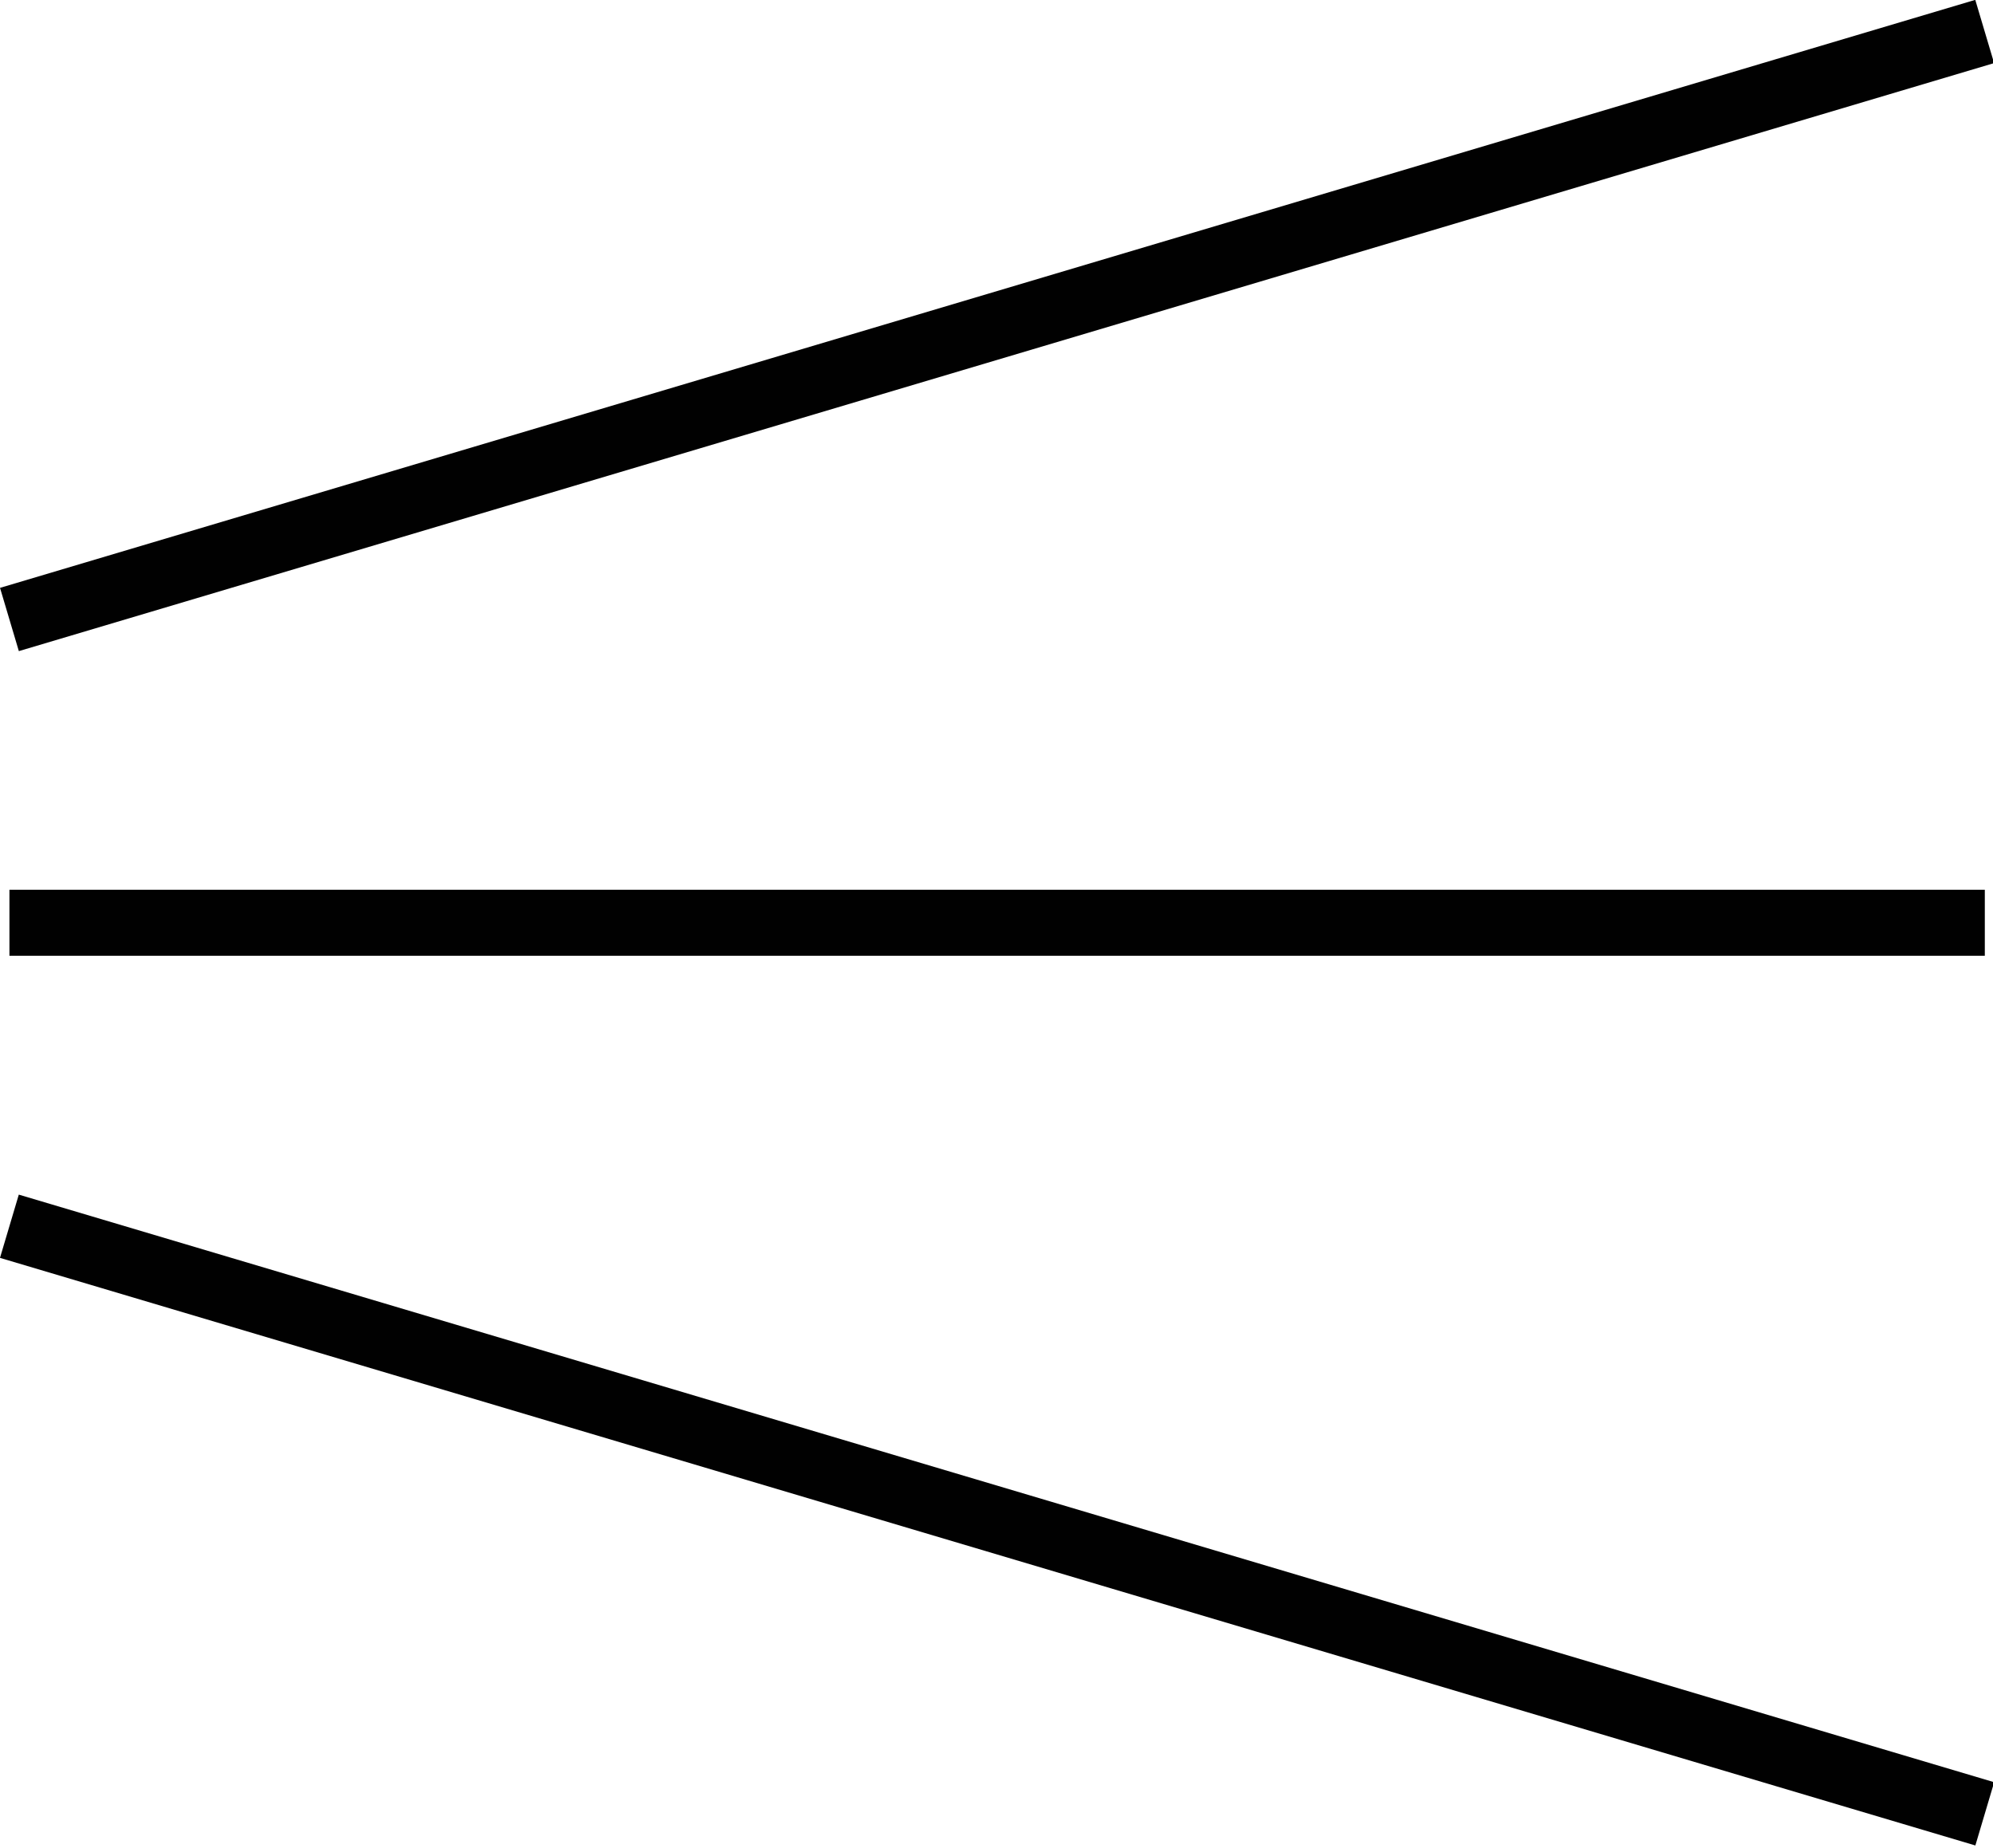
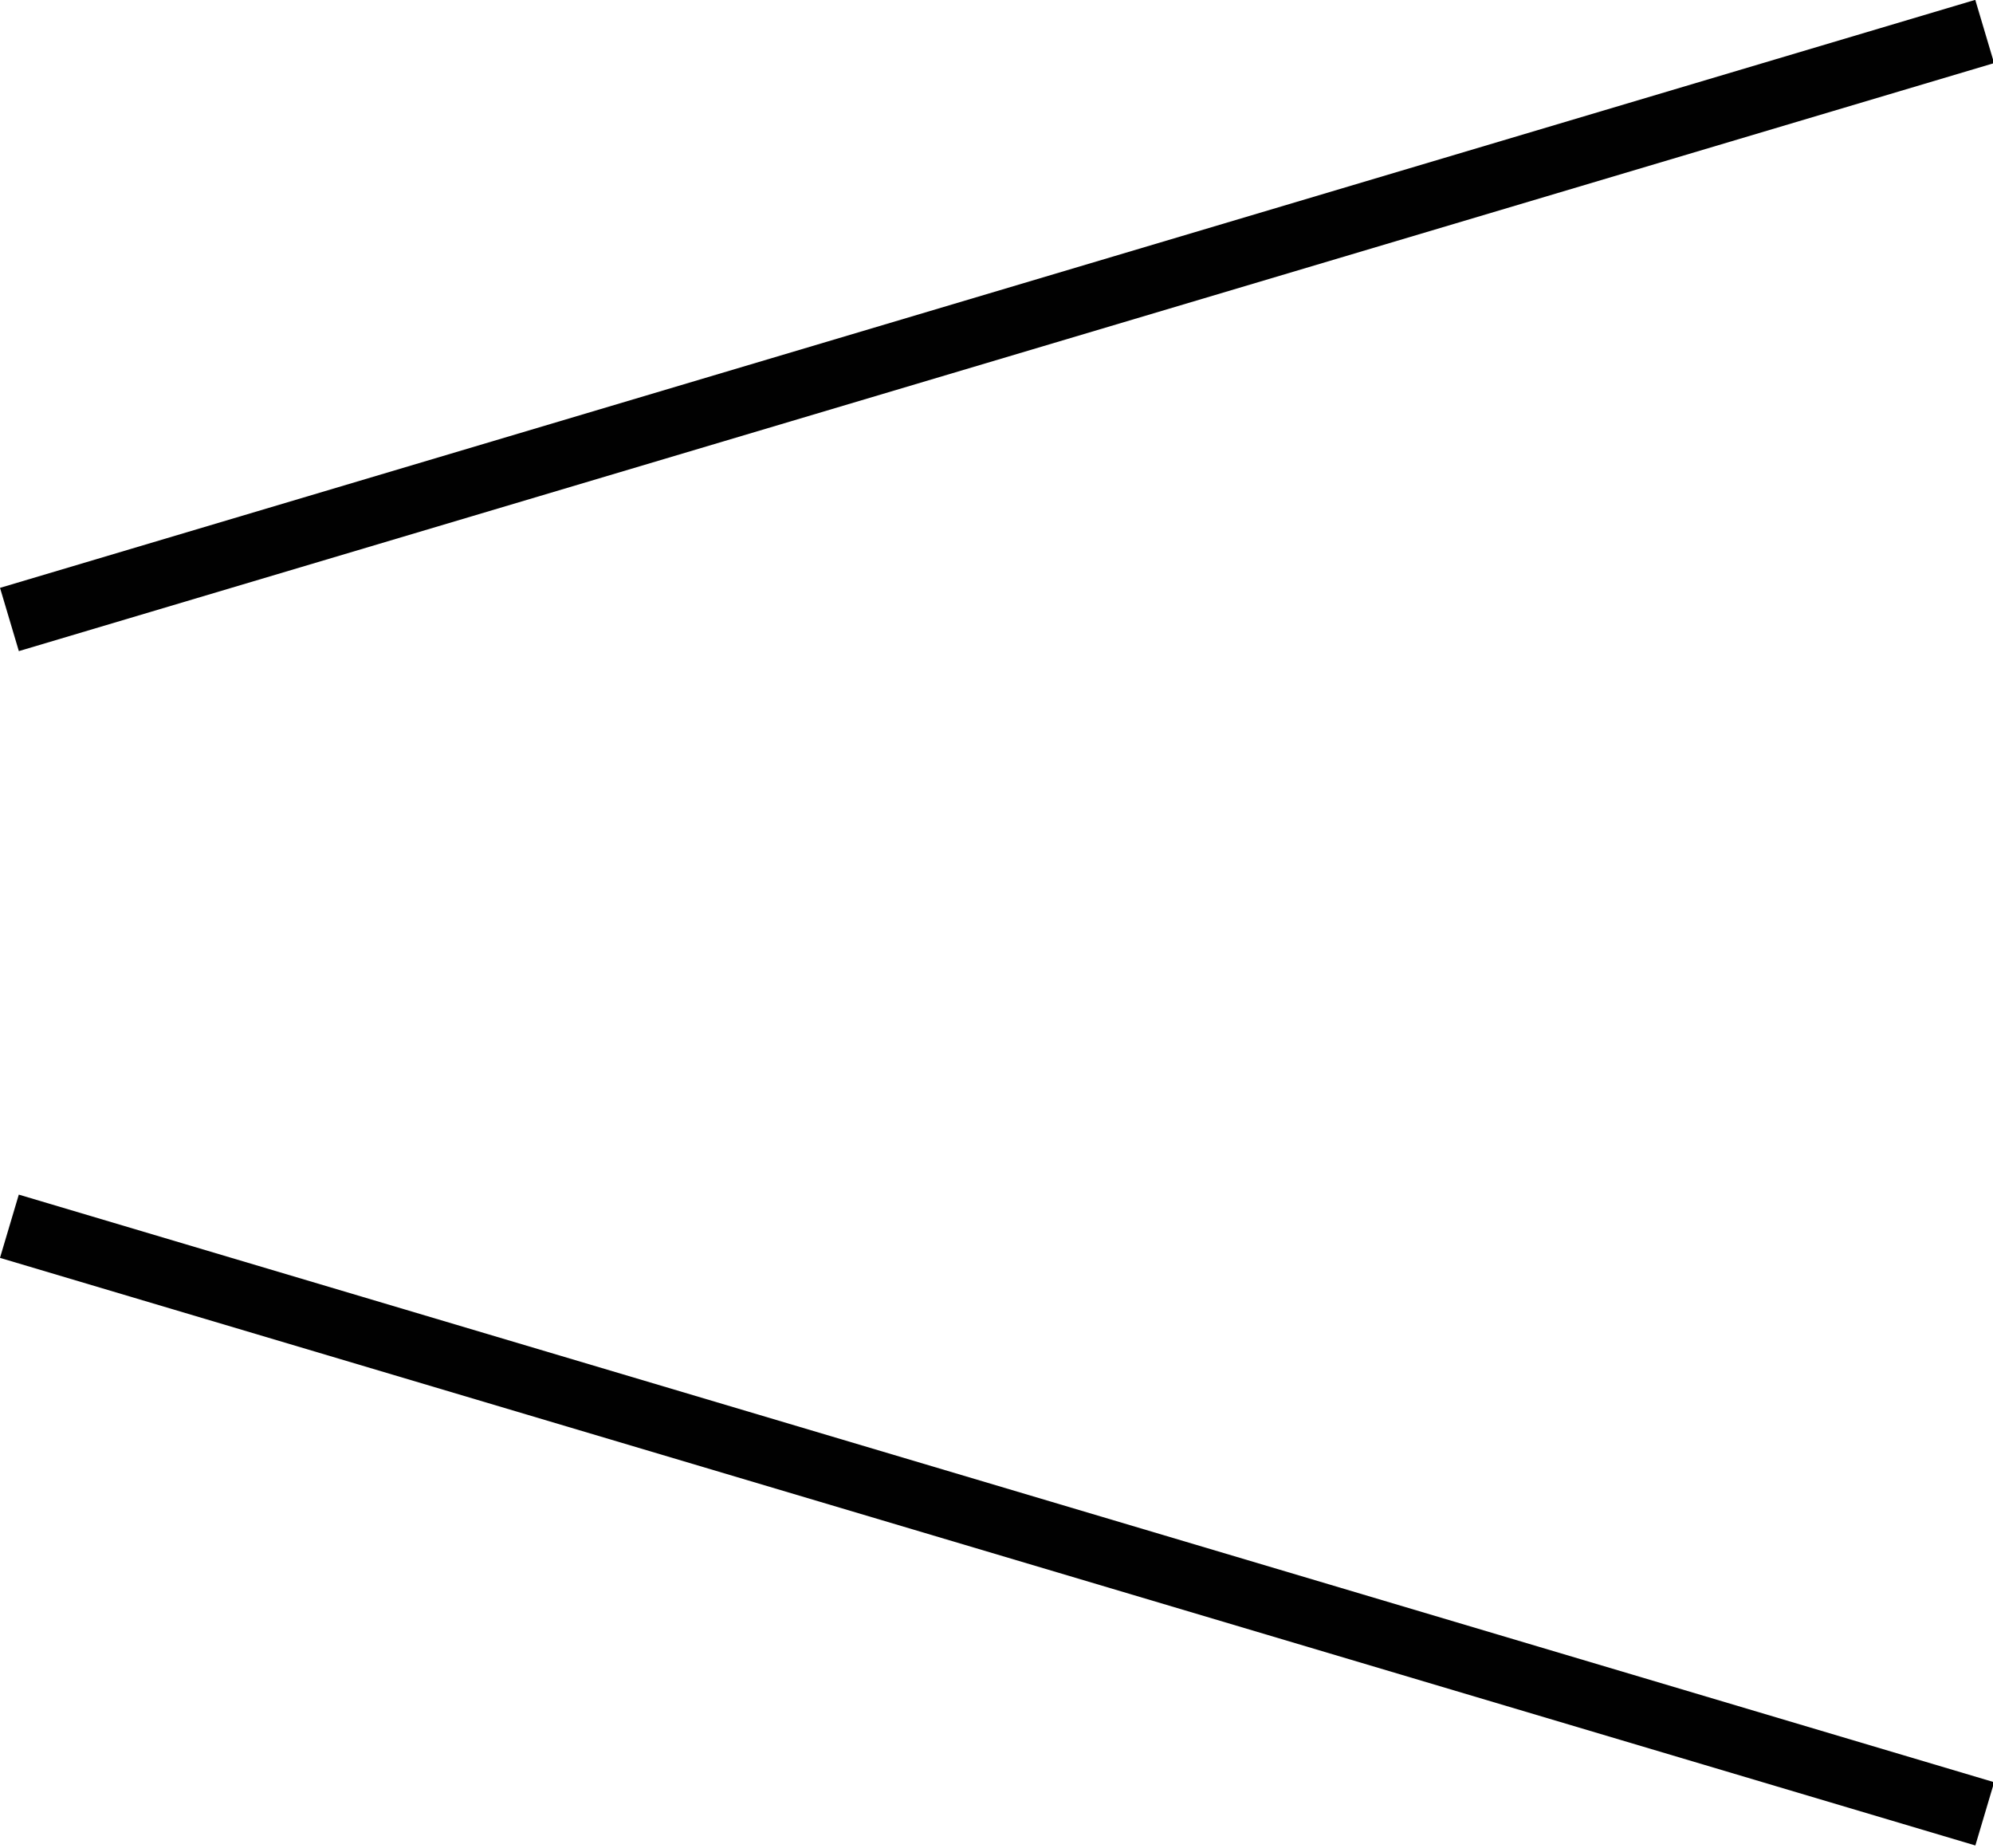
<svg xmlns="http://www.w3.org/2000/svg" height="28.0" preserveAspectRatio="xMidYMid meet" version="1.0" viewBox="-0.0 -0.0 30.2 28.0" width="30.2" zoomAndPan="magnify">
  <g>
    <g>
      <g id="change1_1">
-         <path d="M0.143 13.482H30.076V14.482H0.143z" fill="#010101" />
-       </g>
+         </g>
    </g>
    <g>
      <g id="change1_3">
        <path d="M14.609 7.419H15.609V38.648H14.609z" fill="#010101" transform="rotate(-73.435 15.108 23.033)" />
      </g>
    </g>
    <g>
      <g id="change1_2">
        <path d="M-0.506 4.432H30.723V5.432H-0.506z" fill="#010101" transform="rotate(-16.577 15.108 4.932)" />
      </g>
    </g>
  </g>
</svg>